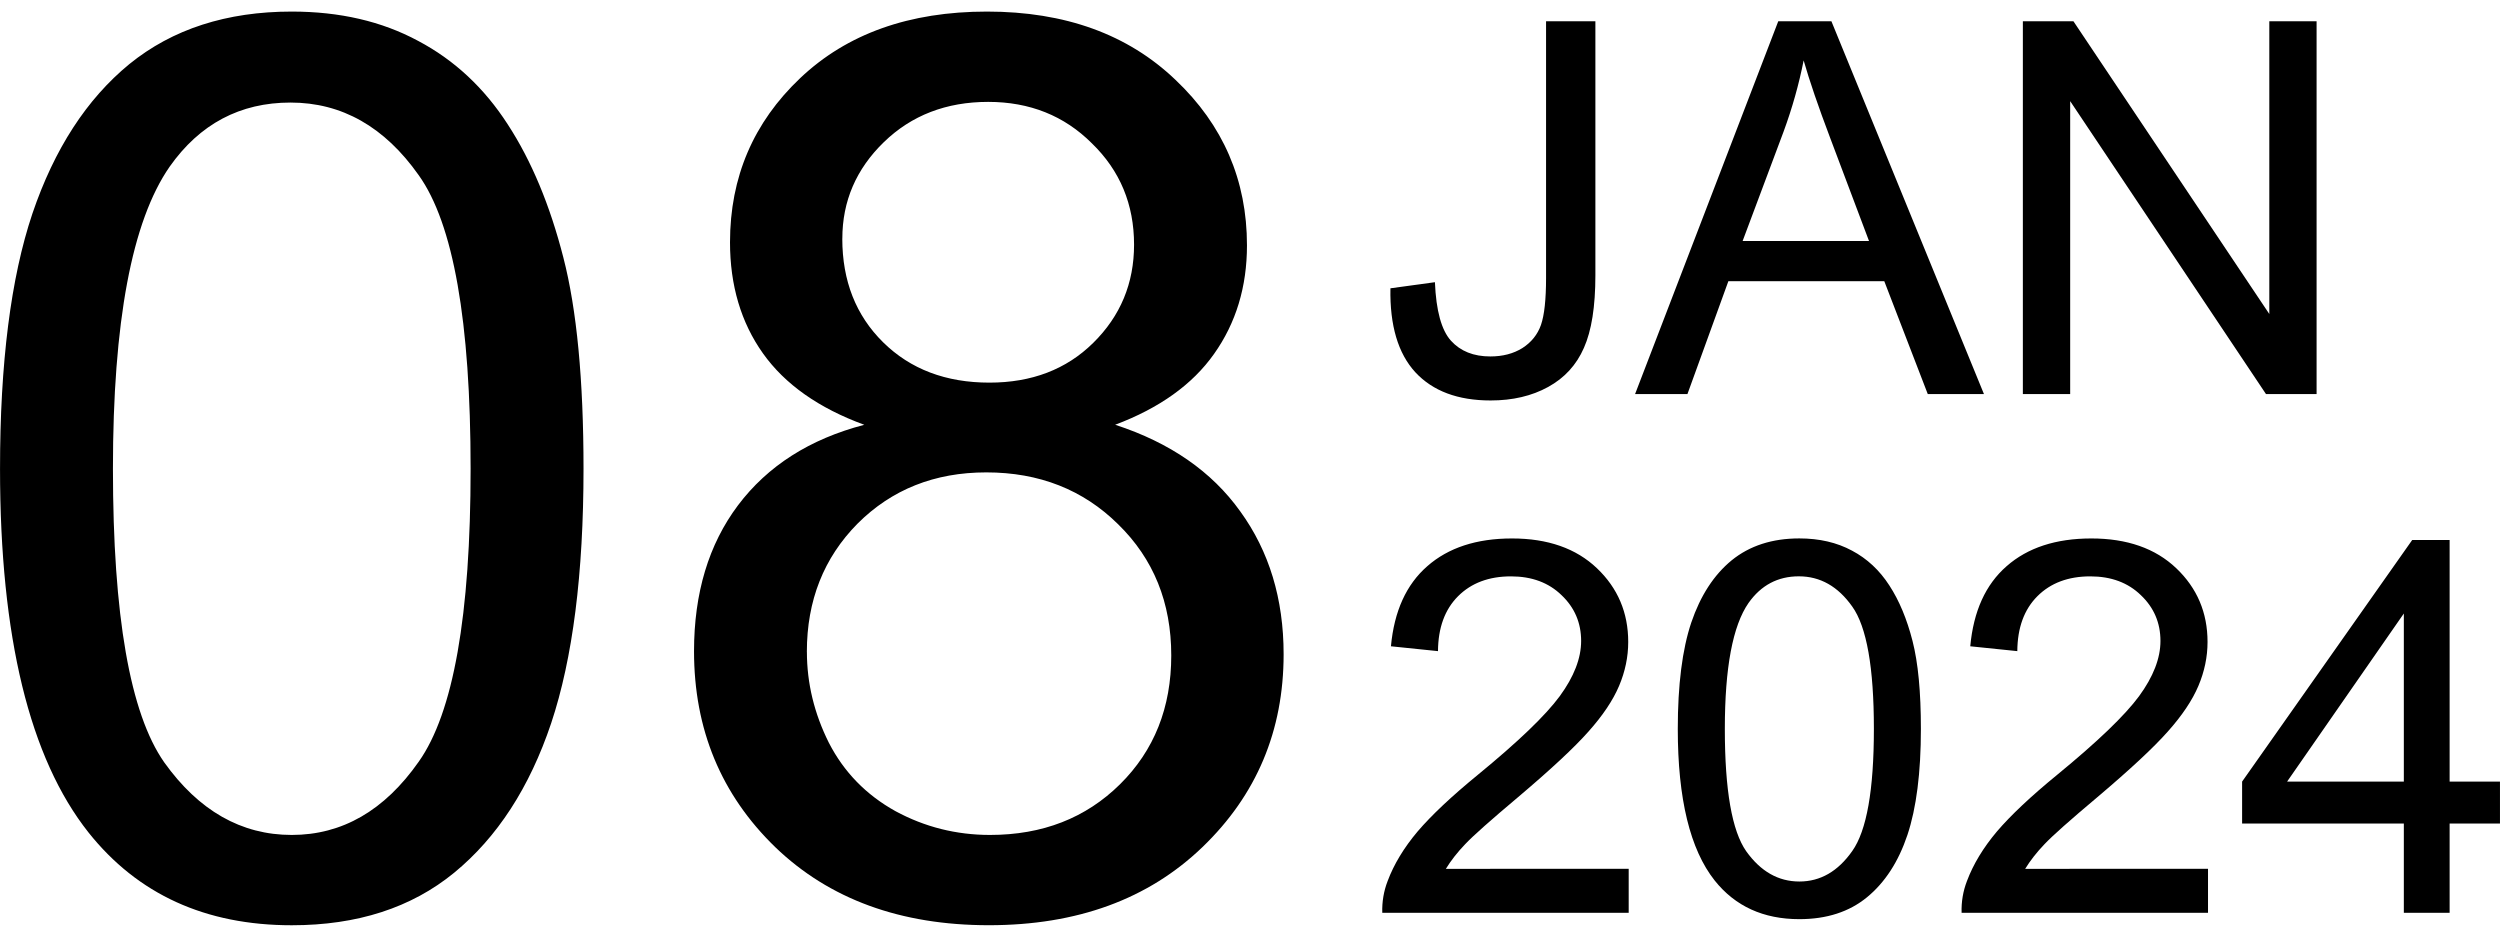
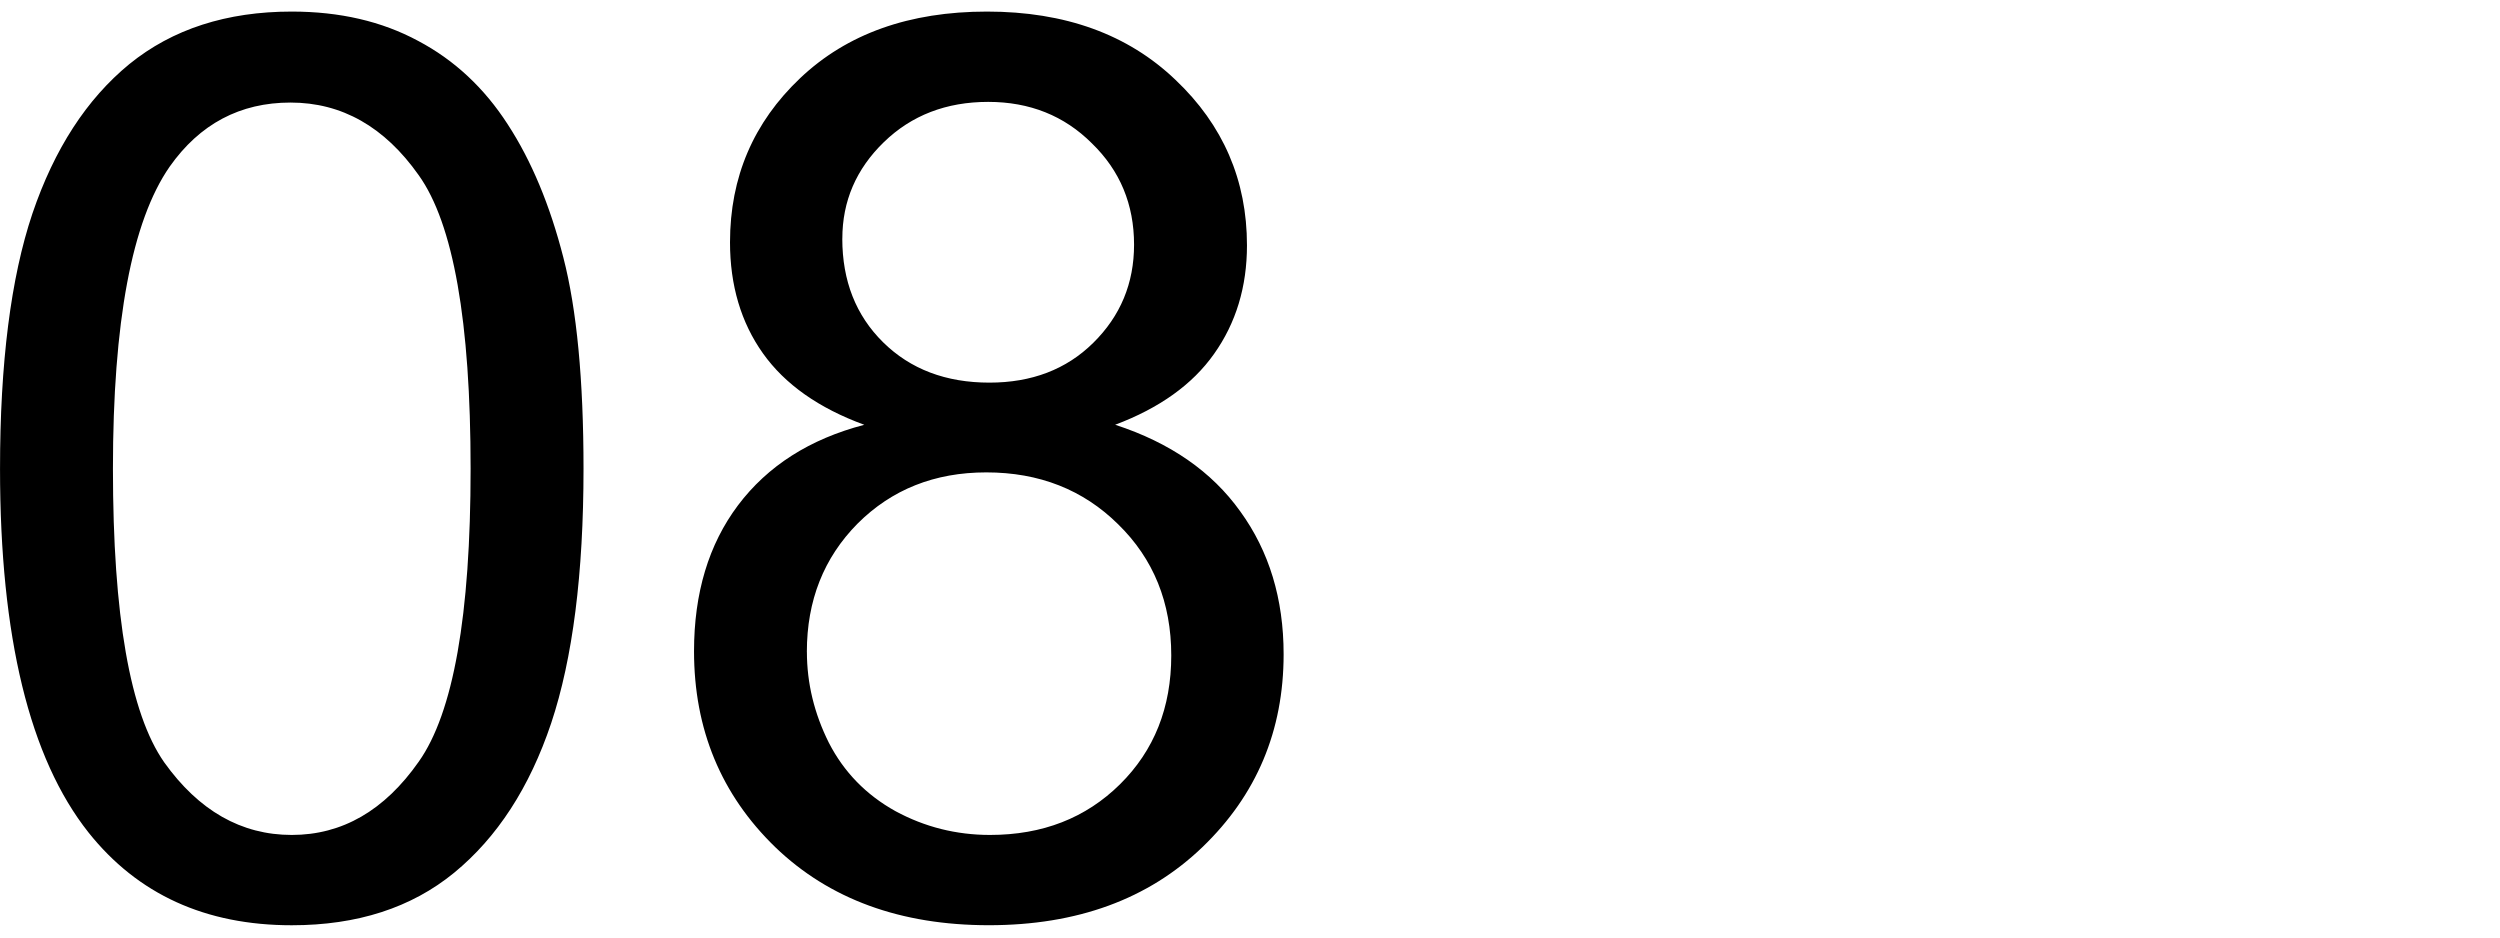
<svg xmlns="http://www.w3.org/2000/svg" width="240" height="90" viewBox="0 0 63.5 23.813" version="1.1" id="svg5">
  <defs id="defs1" />
  <g id="layer1">
    <g id="g43464" transform="translate(-0.047)">
      <g id="g99" transform="translate(0,0.023)">
        <path d="m 0.047,11.883 q 0,-4.031 0.822,-6.48 Q 1.706,2.938 3.333,1.604 4.977,0.271 7.457,0.271 q 1.829,0 3.209,0.744 1.38,0.729 2.279,2.124 0.899,1.38 1.411,3.38 0.512,1.984 0.512,5.364 0,4 -0.822,6.465 -0.822,2.449 -2.465,3.798 -1.628,1.333 -4.124,1.333 -3.287,0 -5.162,-2.356 -2.248,-2.837 -2.248,-9.24 z m 2.868,0 q 0,5.597 1.302,7.457 1.318,1.845 3.24,1.845 1.922,0 3.225,-1.86 1.318,-1.86 1.318,-7.441 0,-5.612 -1.318,-7.457 -1.302,-1.845 -3.256,-1.845 -1.922,0 -3.07,1.628 Q 2.915,6.286 2.915,11.883 Z M 21.999,10.767 q -1.736,-0.636 -2.573,-1.814 -0.837,-1.178 -0.837,-2.822 0,-2.48 1.783,-4.17 1.783,-1.69 4.744,-1.69 2.977,0 4.79,1.736 1.814,1.721 1.814,4.201 0,1.581 -0.837,2.76 -0.822,1.163 -2.511,1.798 2.093,0.682 3.178,2.201 1.101,1.519 1.101,3.628 0,2.915 -2.062,4.899 -2.062,1.984 -5.426,1.984 -3.364,0 -5.426,-1.984 -2.062,-2 -2.062,-4.976 0,-2.217 1.116,-3.705 1.132,-1.504 3.209,-2.046 z M 21.441,6.038 q 0,1.612 1.039,2.635 1.039,1.023 2.698,1.023 1.612,0 2.635,-1.008 1.039,-1.023 1.039,-2.496 0,-1.535 -1.07,-2.573 -1.054,-1.054 -2.635,-1.054 -1.597,0 -2.651,1.023 -1.054,1.023 -1.054,2.449 z M 20.542,16.534 q 0,1.194 0.558,2.31 0.574,1.116 1.69,1.736 1.116,0.605 2.403,0.605 2,0 3.302,-1.287 1.302,-1.287 1.302,-3.271 0,-2.015 -1.349,-3.333 -1.333,-1.318 -3.349,-1.318 -1.969,0 -3.271,1.302 -1.287,1.302 -1.287,3.256 z" id="text3927" style="font-size:31.75px;line-height:1.25;font-family:Arial;stroke-width:0.265" aria-label="08" />
-         <path d="m 35.364,7.3 1.13,-0.155 q 0.045,1.085 0.407,1.486 0.362,0.4 1.001,0.4 0.472,0 0.814,-0.213 0.342,-0.22 0.472,-0.588 0.129,-0.375 0.129,-1.189 V 0.518 h 1.253 V 6.971 q 0,1.189 -0.291,1.841 -0.284,0.652 -0.911,0.995 -0.62,0.342 -1.46,0.342 -1.247,0 -1.912,-0.717 Q 35.338,8.715 35.364,7.3 Z m 6.214,2.687 3.637,-9.47 h 1.35 L 50.44,9.987 H 49.013 L 47.908,7.119 h -3.96 l -1.04,2.868 z m 2.732,-3.889 h 3.21 L 46.532,3.476 Q 46.08,2.281 45.86,1.512 45.68,2.423 45.35,3.321 Z m 7.118,3.889 V 0.518 h 1.285 L 57.688,7.953 V 0.518 h 1.201 V 9.987 h -1.285 l -4.974,-7.441 v 7.441 z" id="text8977" style="font-size:13.229px;line-height:1.05;font-family:Arial;stroke-width:0.265" aria-label="JAN" />
-         <path d="m 41.416,22.045 v 1.118 h -6.259 q -0.013,-0.42 0.136,-0.807 0.239,-0.639 0.762,-1.26 0.53,-0.62 1.524,-1.434 1.544,-1.266 2.086,-2.002 0.543,-0.743 0.543,-1.402 0,-0.691 -0.497,-1.163 -0.491,-0.478 -1.285,-0.478 -0.84,0 -1.344,0.504 -0.504,0.504 -0.51,1.395 l -1.195,-0.123 q 0.123,-1.337 0.924,-2.035 0.801,-0.704 2.151,-0.704 1.363,0 2.157,0.756 0.795,0.756 0.795,1.873 0,0.568 -0.233,1.118 -0.233,0.549 -0.775,1.156 -0.536,0.607 -1.789,1.667 -1.046,0.879 -1.344,1.195 -0.297,0.31 -0.491,0.627 z m 1.247,-3.553 q 0,-1.679 0.342,-2.7 0.349,-1.027 1.027,-1.583 0.685,-0.556 1.718,-0.556 0.762,0 1.337,0.31 0.575,0.304 0.95,0.885 0.375,0.575 0.588,1.408 0.213,0.827 0.213,2.235 0,1.667 -0.342,2.694 -0.342,1.021 -1.027,1.583 -0.678,0.556 -1.718,0.556 -1.369,0 -2.151,-0.982 -0.937,-1.182 -0.937,-3.85 z m 1.195,0 q 0,2.332 0.543,3.107 0.549,0.769 1.35,0.769 0.801,0 1.344,-0.775 0.549,-0.775 0.549,-3.101 0,-2.338 -0.549,-3.107 -0.543,-0.769 -1.357,-0.769 -0.801,0 -1.279,0.678 -0.601,0.866 -0.601,3.197 z m 12.273,3.553 v 1.118 h -6.259 q -0.013,-0.42 0.136,-0.807 0.239,-0.639 0.762,-1.26 0.53,-0.62 1.524,-1.434 1.544,-1.266 2.086,-2.002 0.543,-0.743 0.543,-1.402 0,-0.691 -0.497,-1.163 -0.491,-0.478 -1.285,-0.478 -0.84,0 -1.344,0.504 -0.504,0.504 -0.51,1.395 l -1.195,-0.123 q 0.123,-1.337 0.924,-2.035 0.801,-0.704 2.151,-0.704 1.363,0 2.157,0.756 0.795,0.756 0.795,1.873 0,0.568 -0.233,1.118 -0.233,0.549 -0.775,1.156 -0.536,0.607 -1.789,1.667 -1.046,0.879 -1.344,1.195 -0.297,0.31 -0.491,0.627 z m 4.974,1.118 v -2.267 h -4.108 v -1.066 l 4.321,-6.137 h 0.95 v 6.137 h 1.279 v 1.066 h -1.279 v 2.267 z m 0,-3.333 v -4.27 l -2.965,4.27 z" id="text42223" style="font-size:13.229px;line-height:1.25;font-family:Arial;stroke-width:0.265" aria-label="2024" />
      </g>
    </g>
  </g>
</svg>